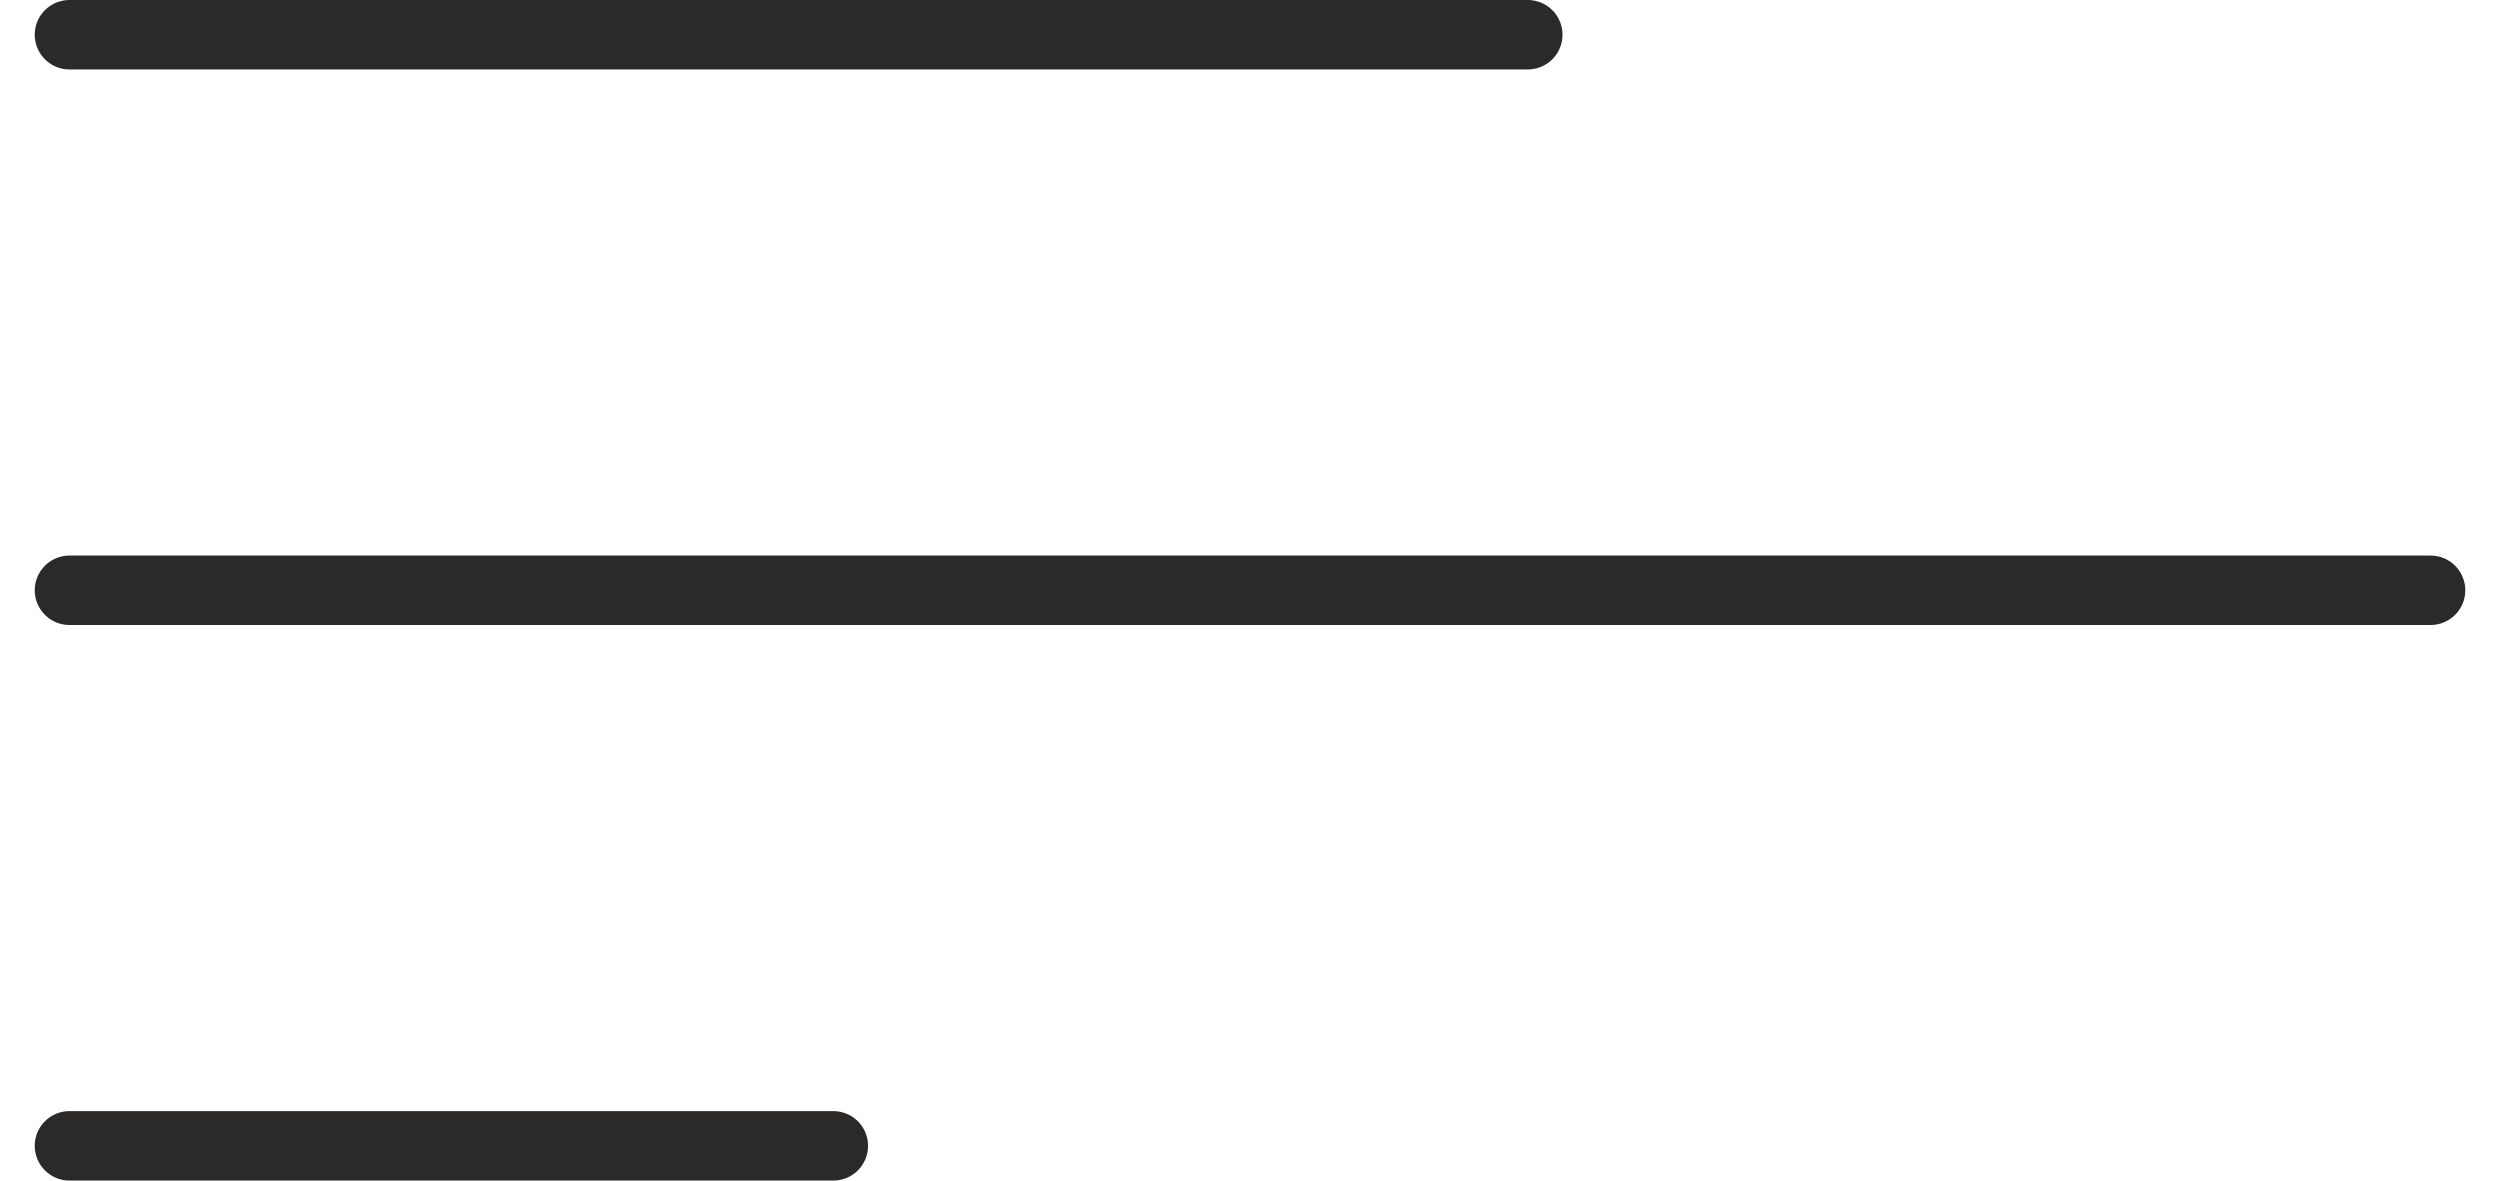
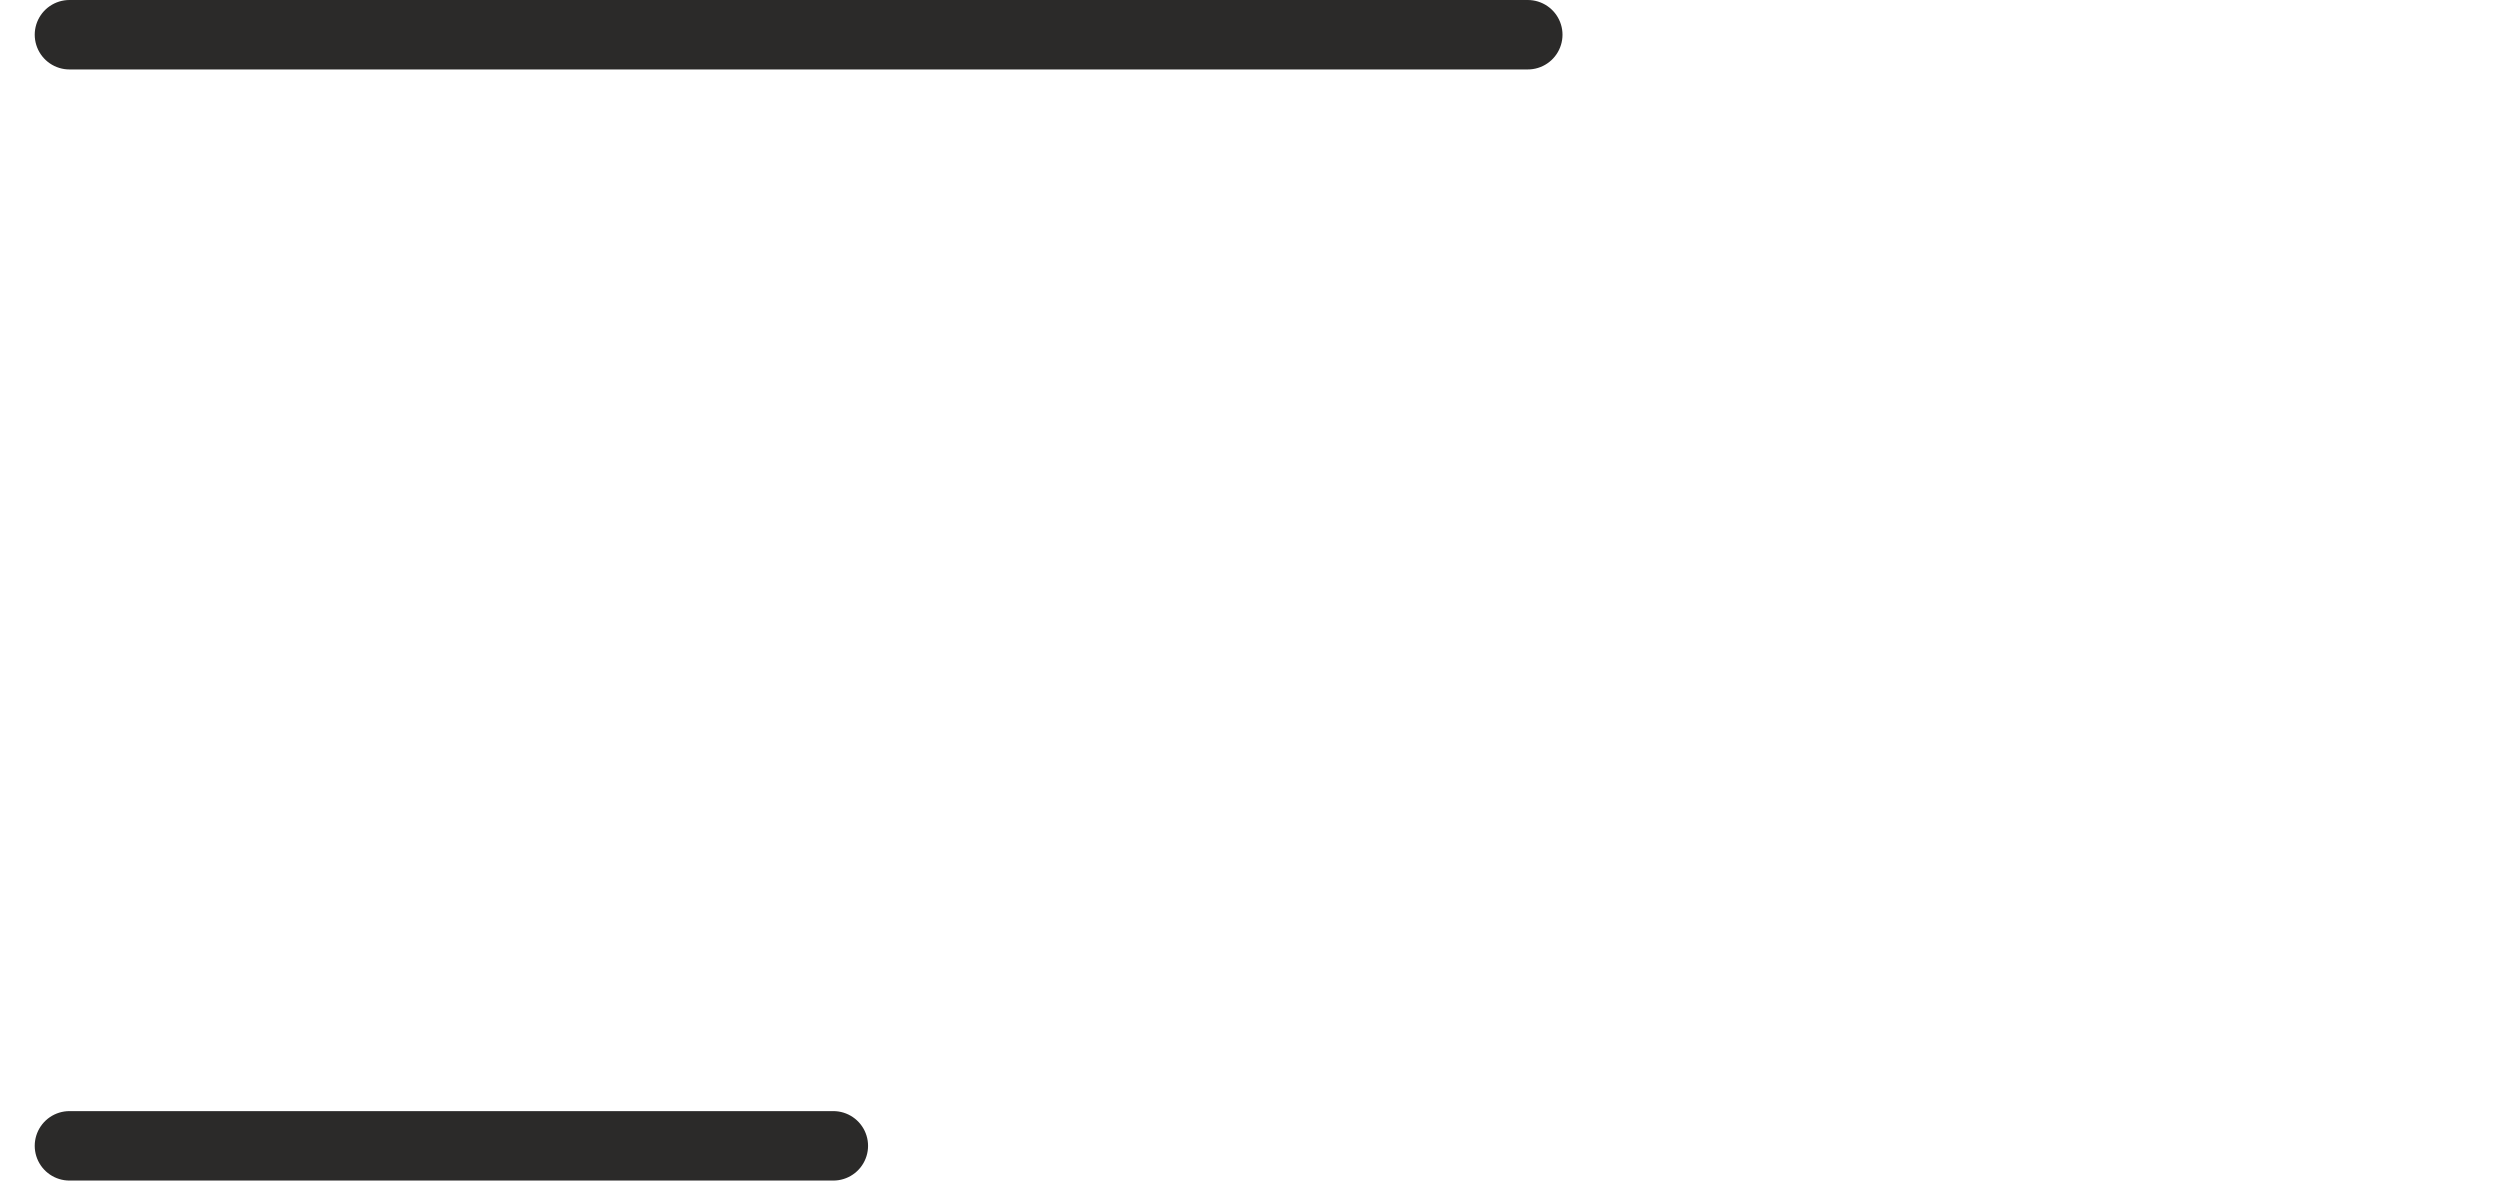
<svg xmlns="http://www.w3.org/2000/svg" width="36" height="17" viewBox="0 0 36 17" fill="none">
  <path d="M1 0.5H22" stroke="#2B2A29" stroke-linecap="round" />
-   <path d="M1 8.5H35" stroke="#2B2A29" stroke-linecap="round" />
  <path d="M1 16.5H12" stroke="#2B2A29" stroke-linecap="round" />
</svg>